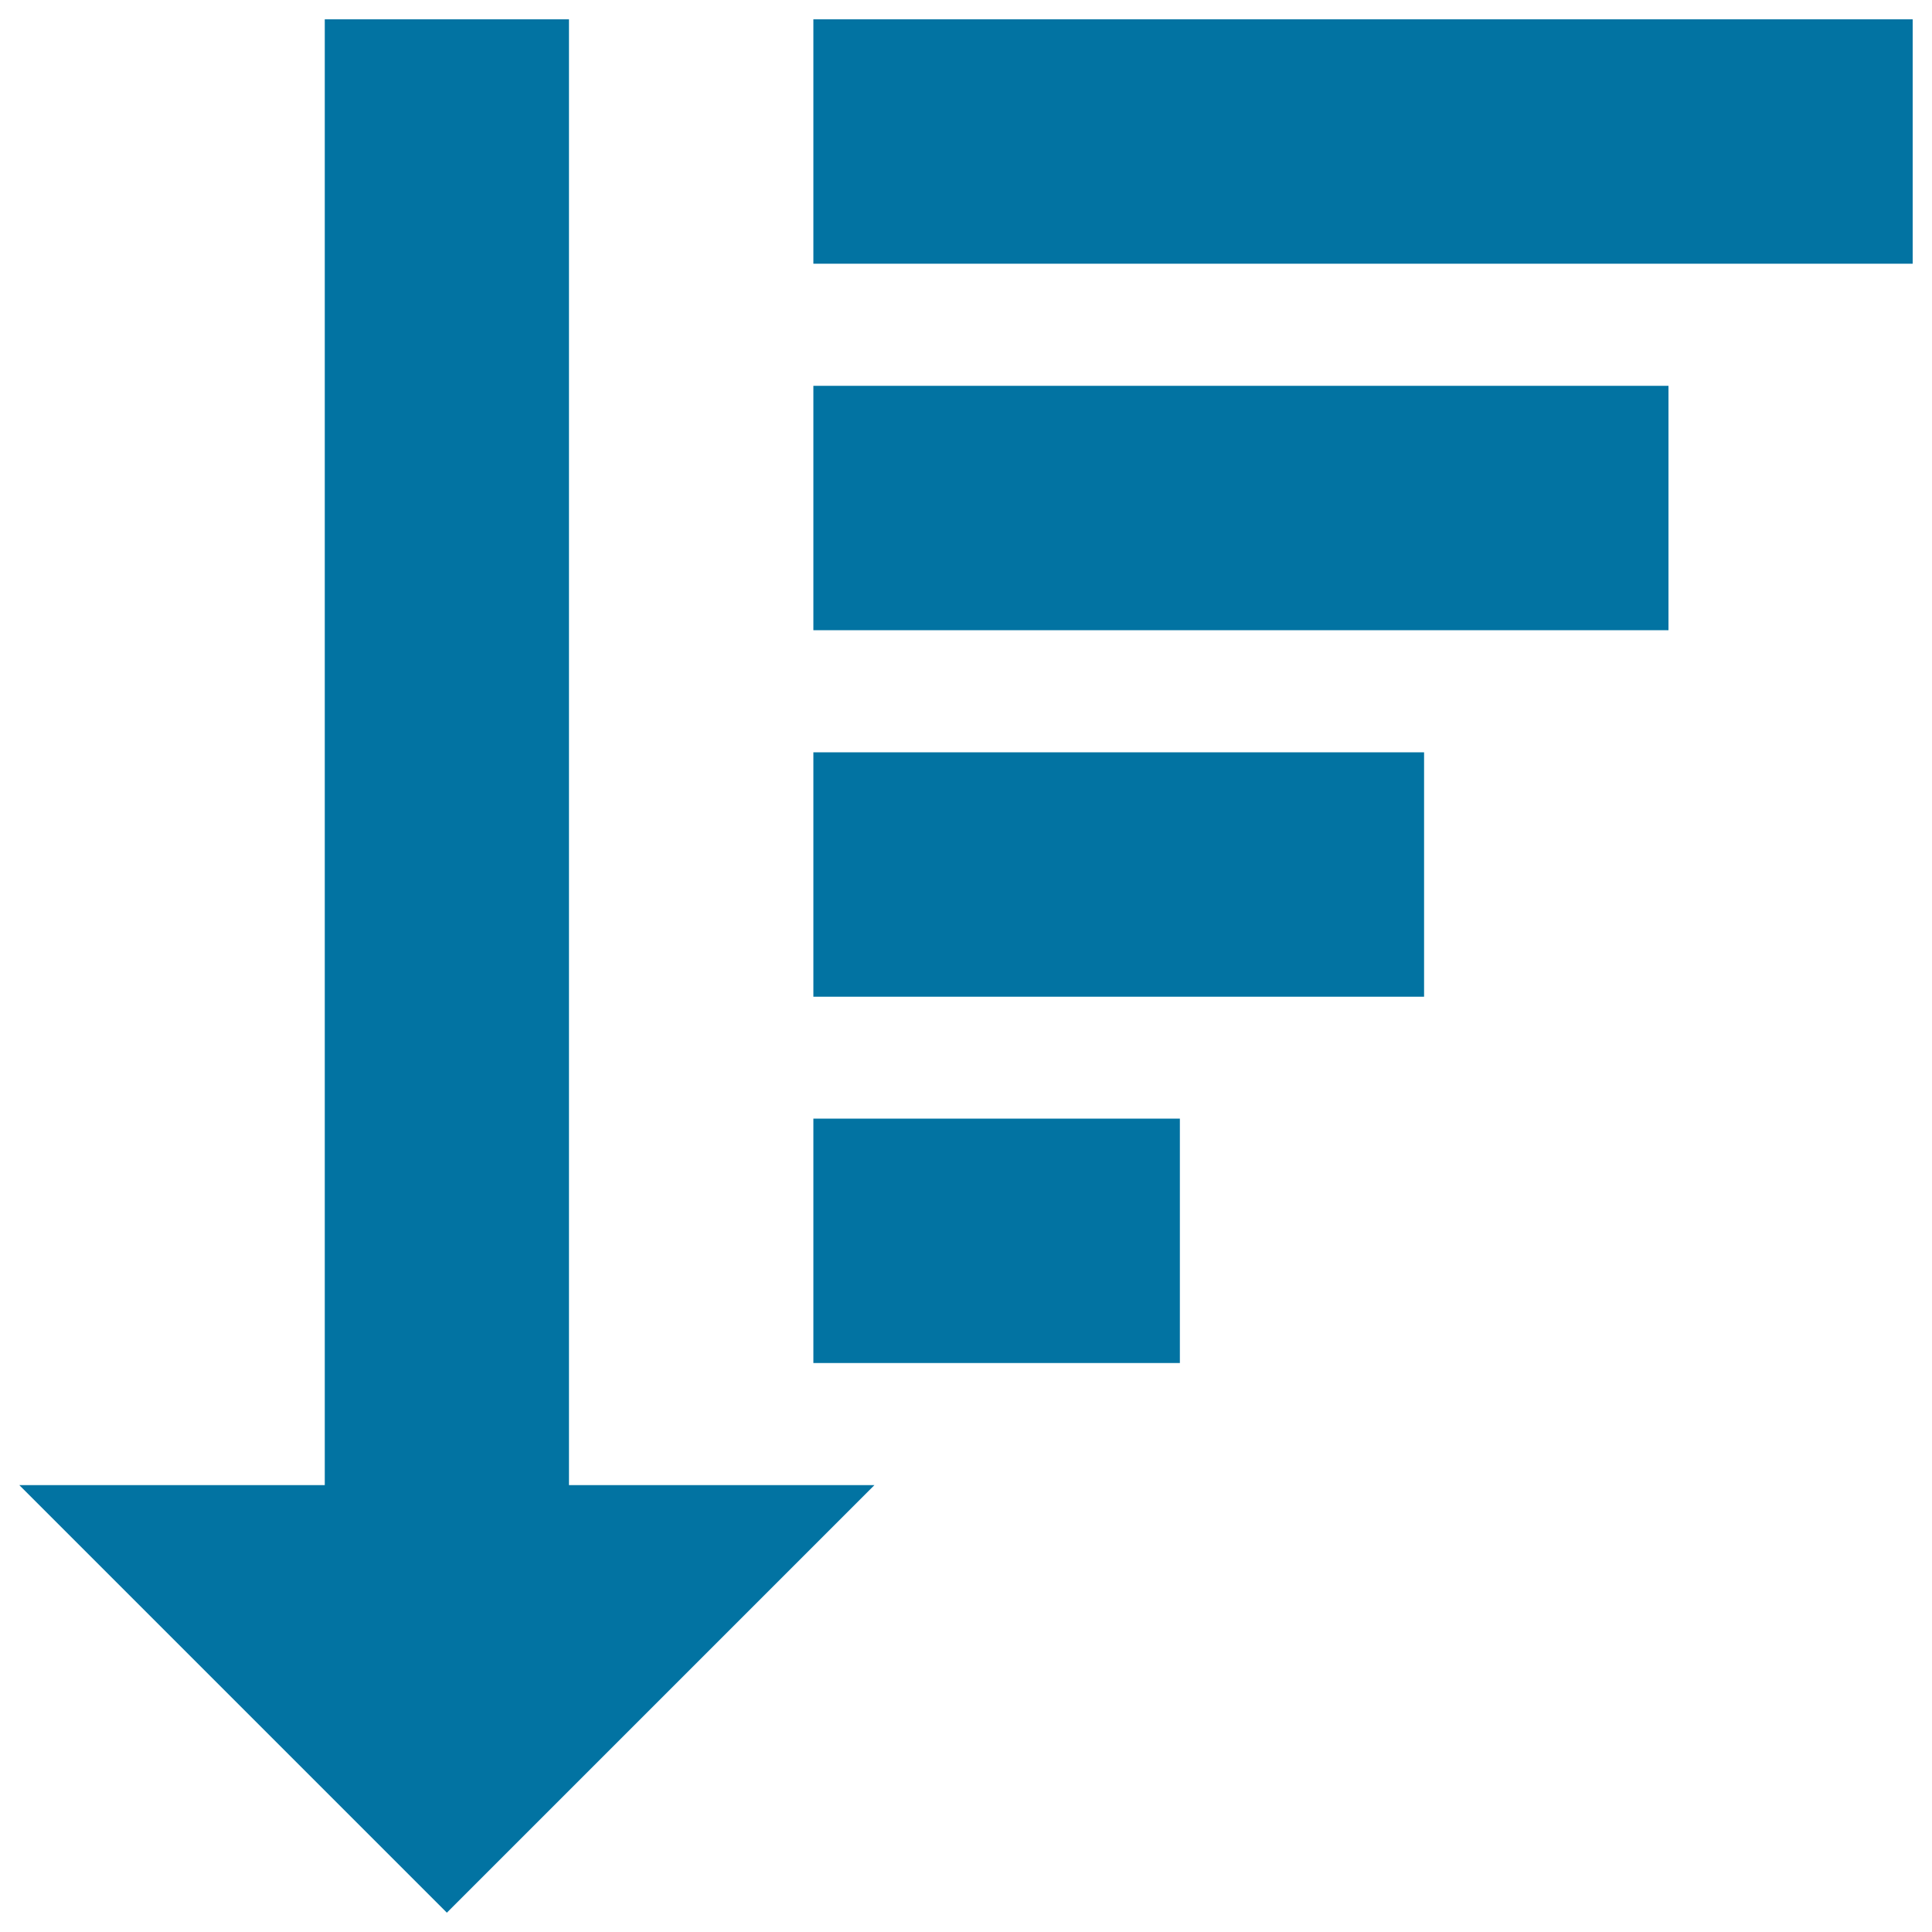
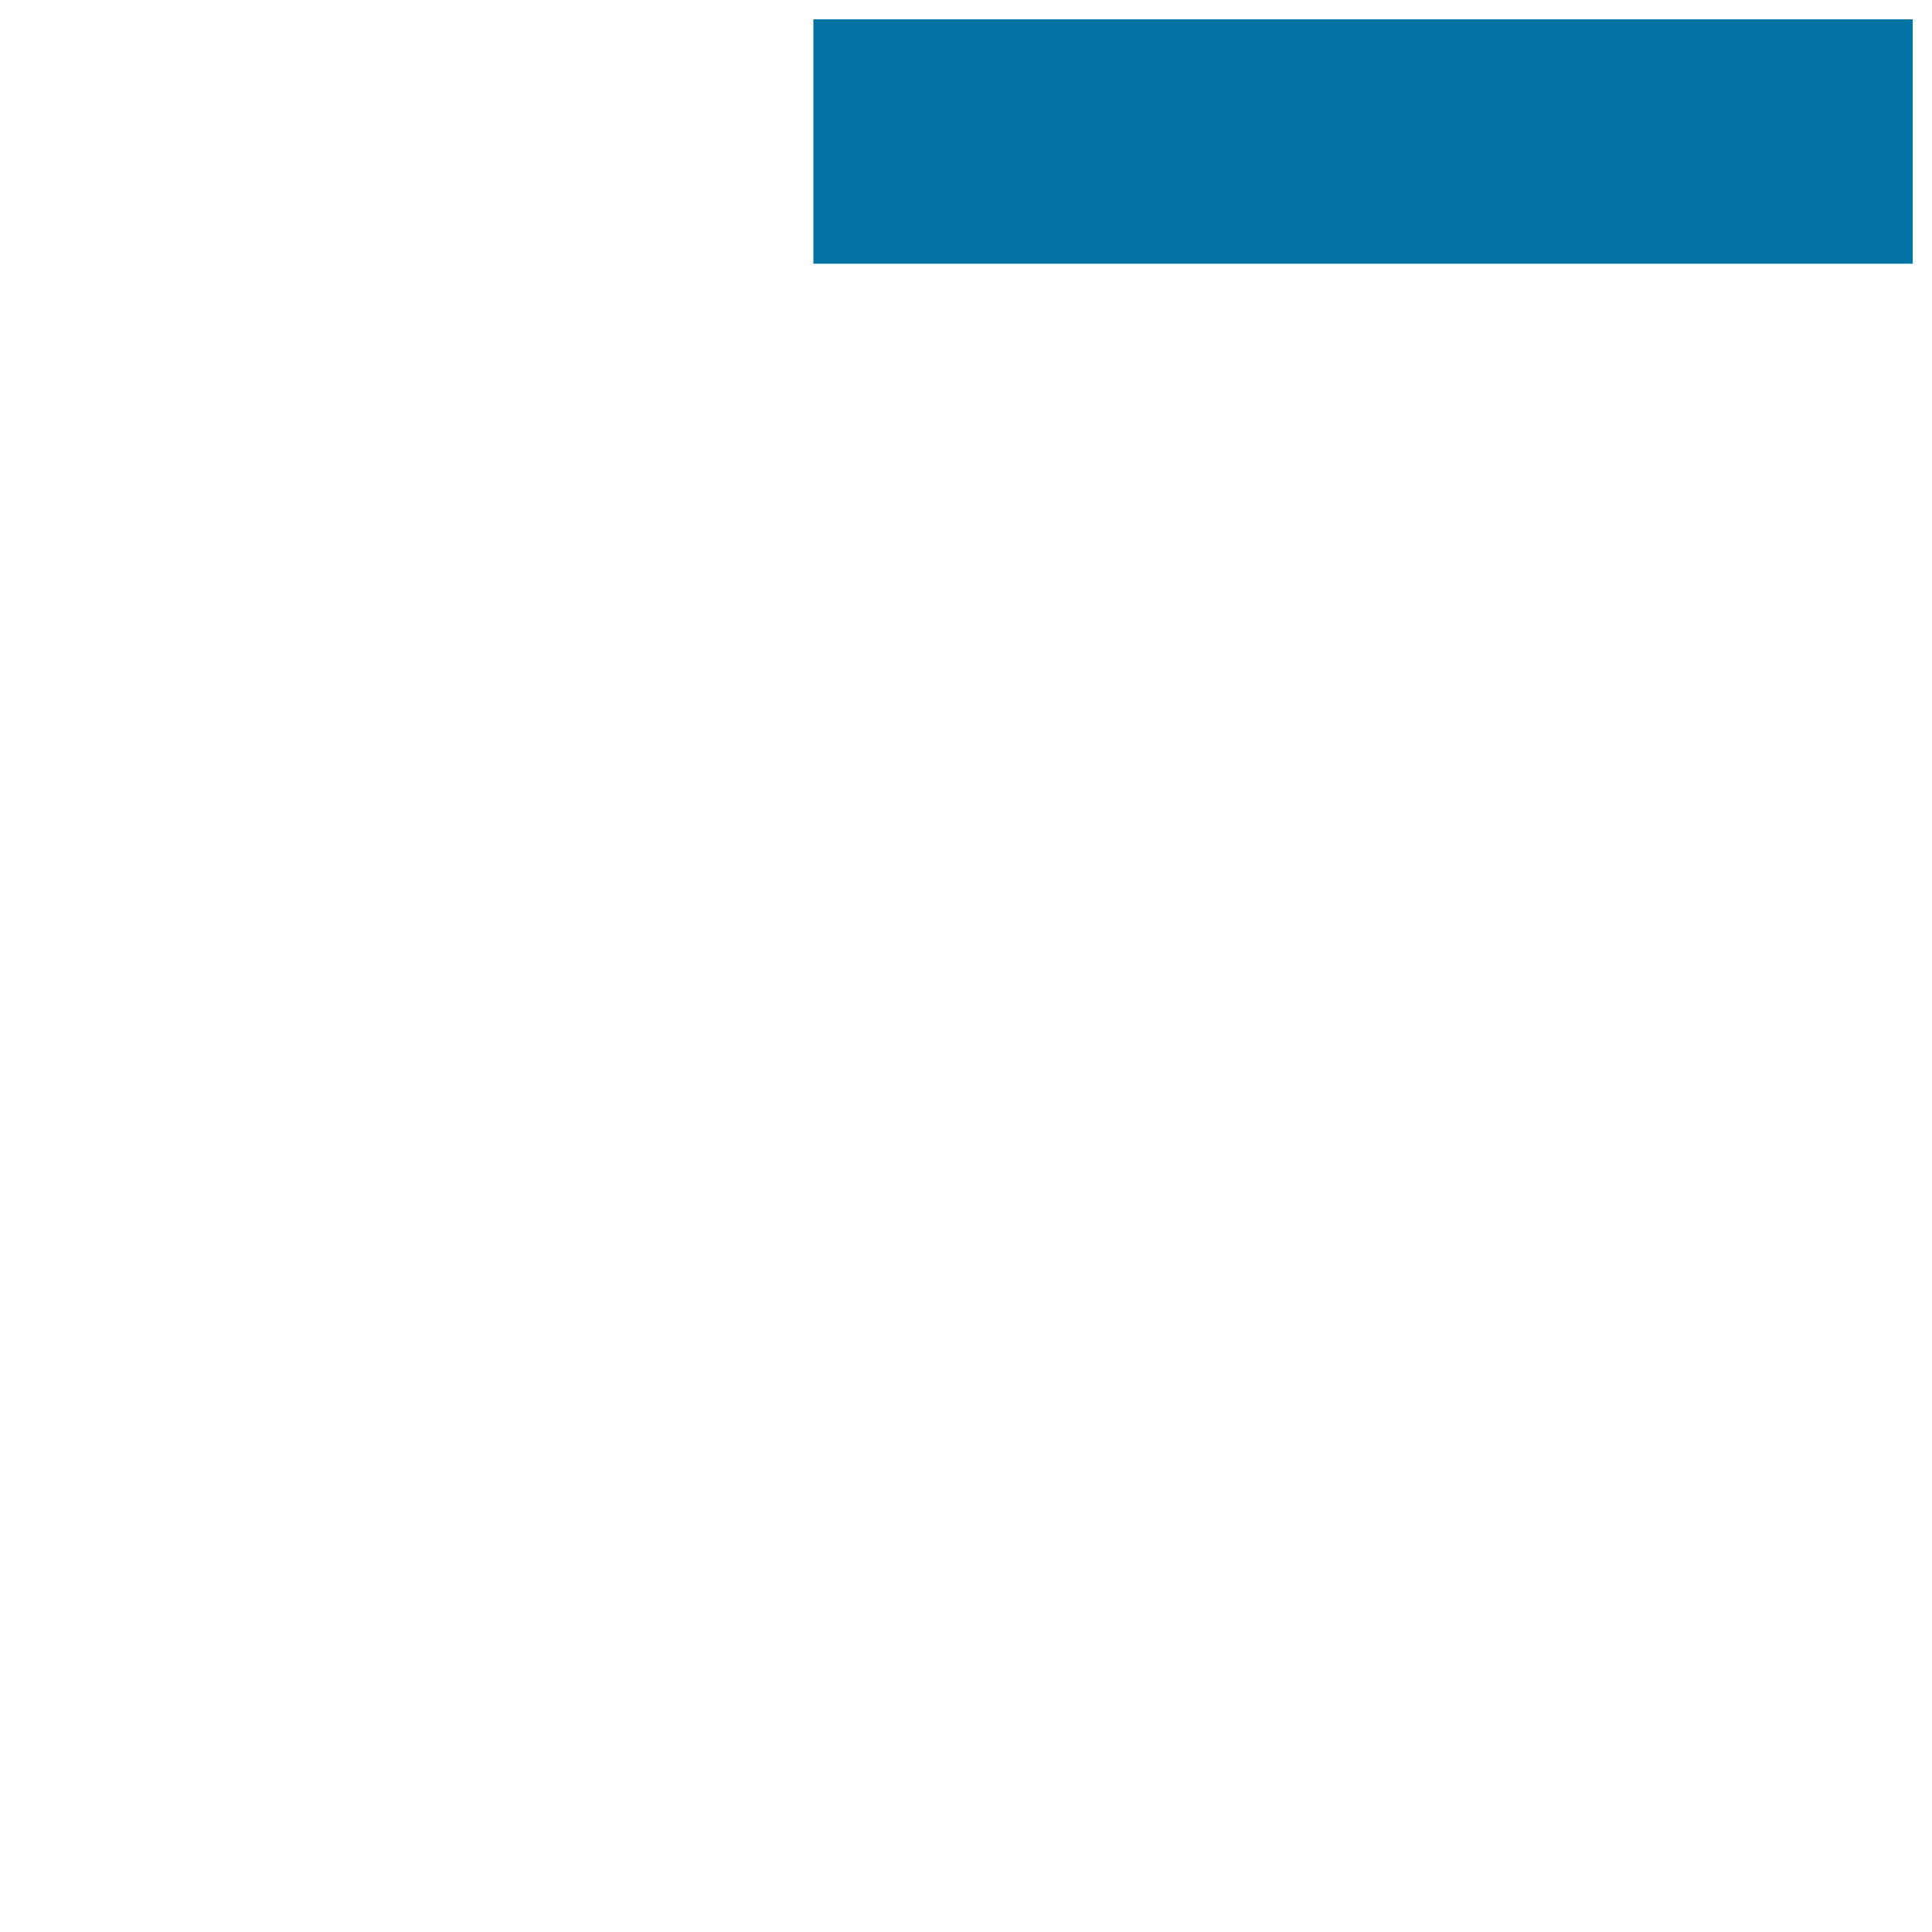
<svg xmlns="http://www.w3.org/2000/svg" viewBox="0 0 1000 1000" style="fill:#0273a2">
  <title>Sort amount desc Arrange SVG icon</title>
  <g>
-     <path d="M294.5,768.7V10H168.1v758.7H10L231.3,990l221.3-221.3H294.5z" />
    <path d="M421,10h569v126.5H421V10z" />
-     <path d="M421,199.7h442.6v126.5H421V199.7z" />
-     <path d="M421,389.4h316.1v126.5H421V389.4z" />
-     <path d="M421,579h189.7v126.5H421V579z" />
  </g>
</svg>